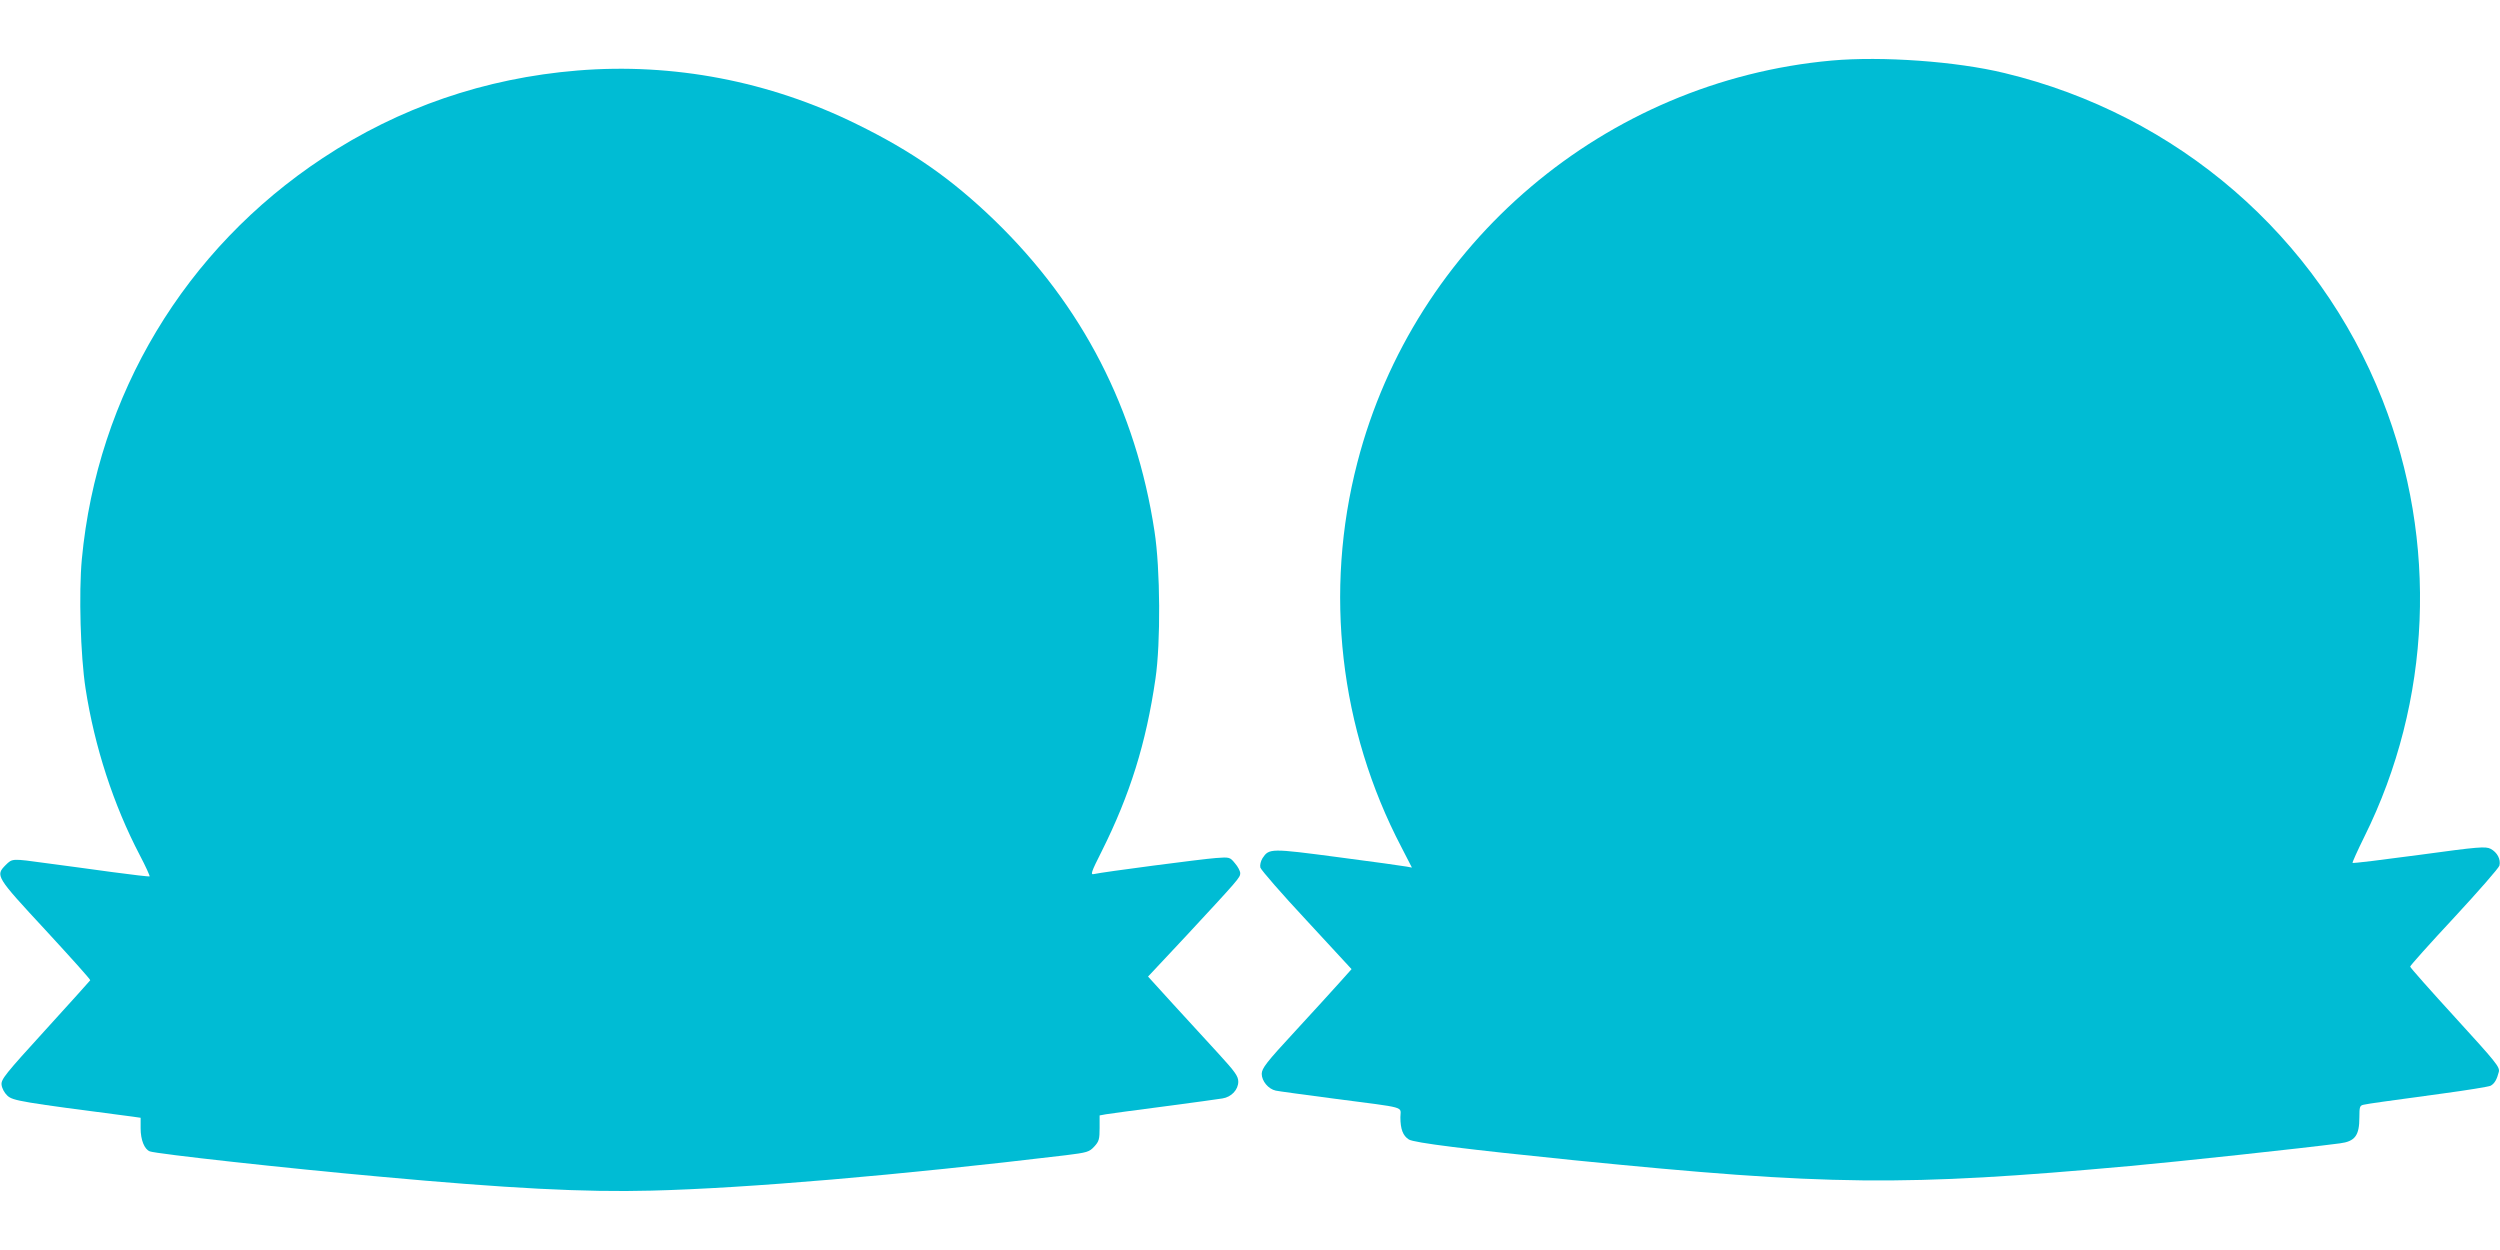
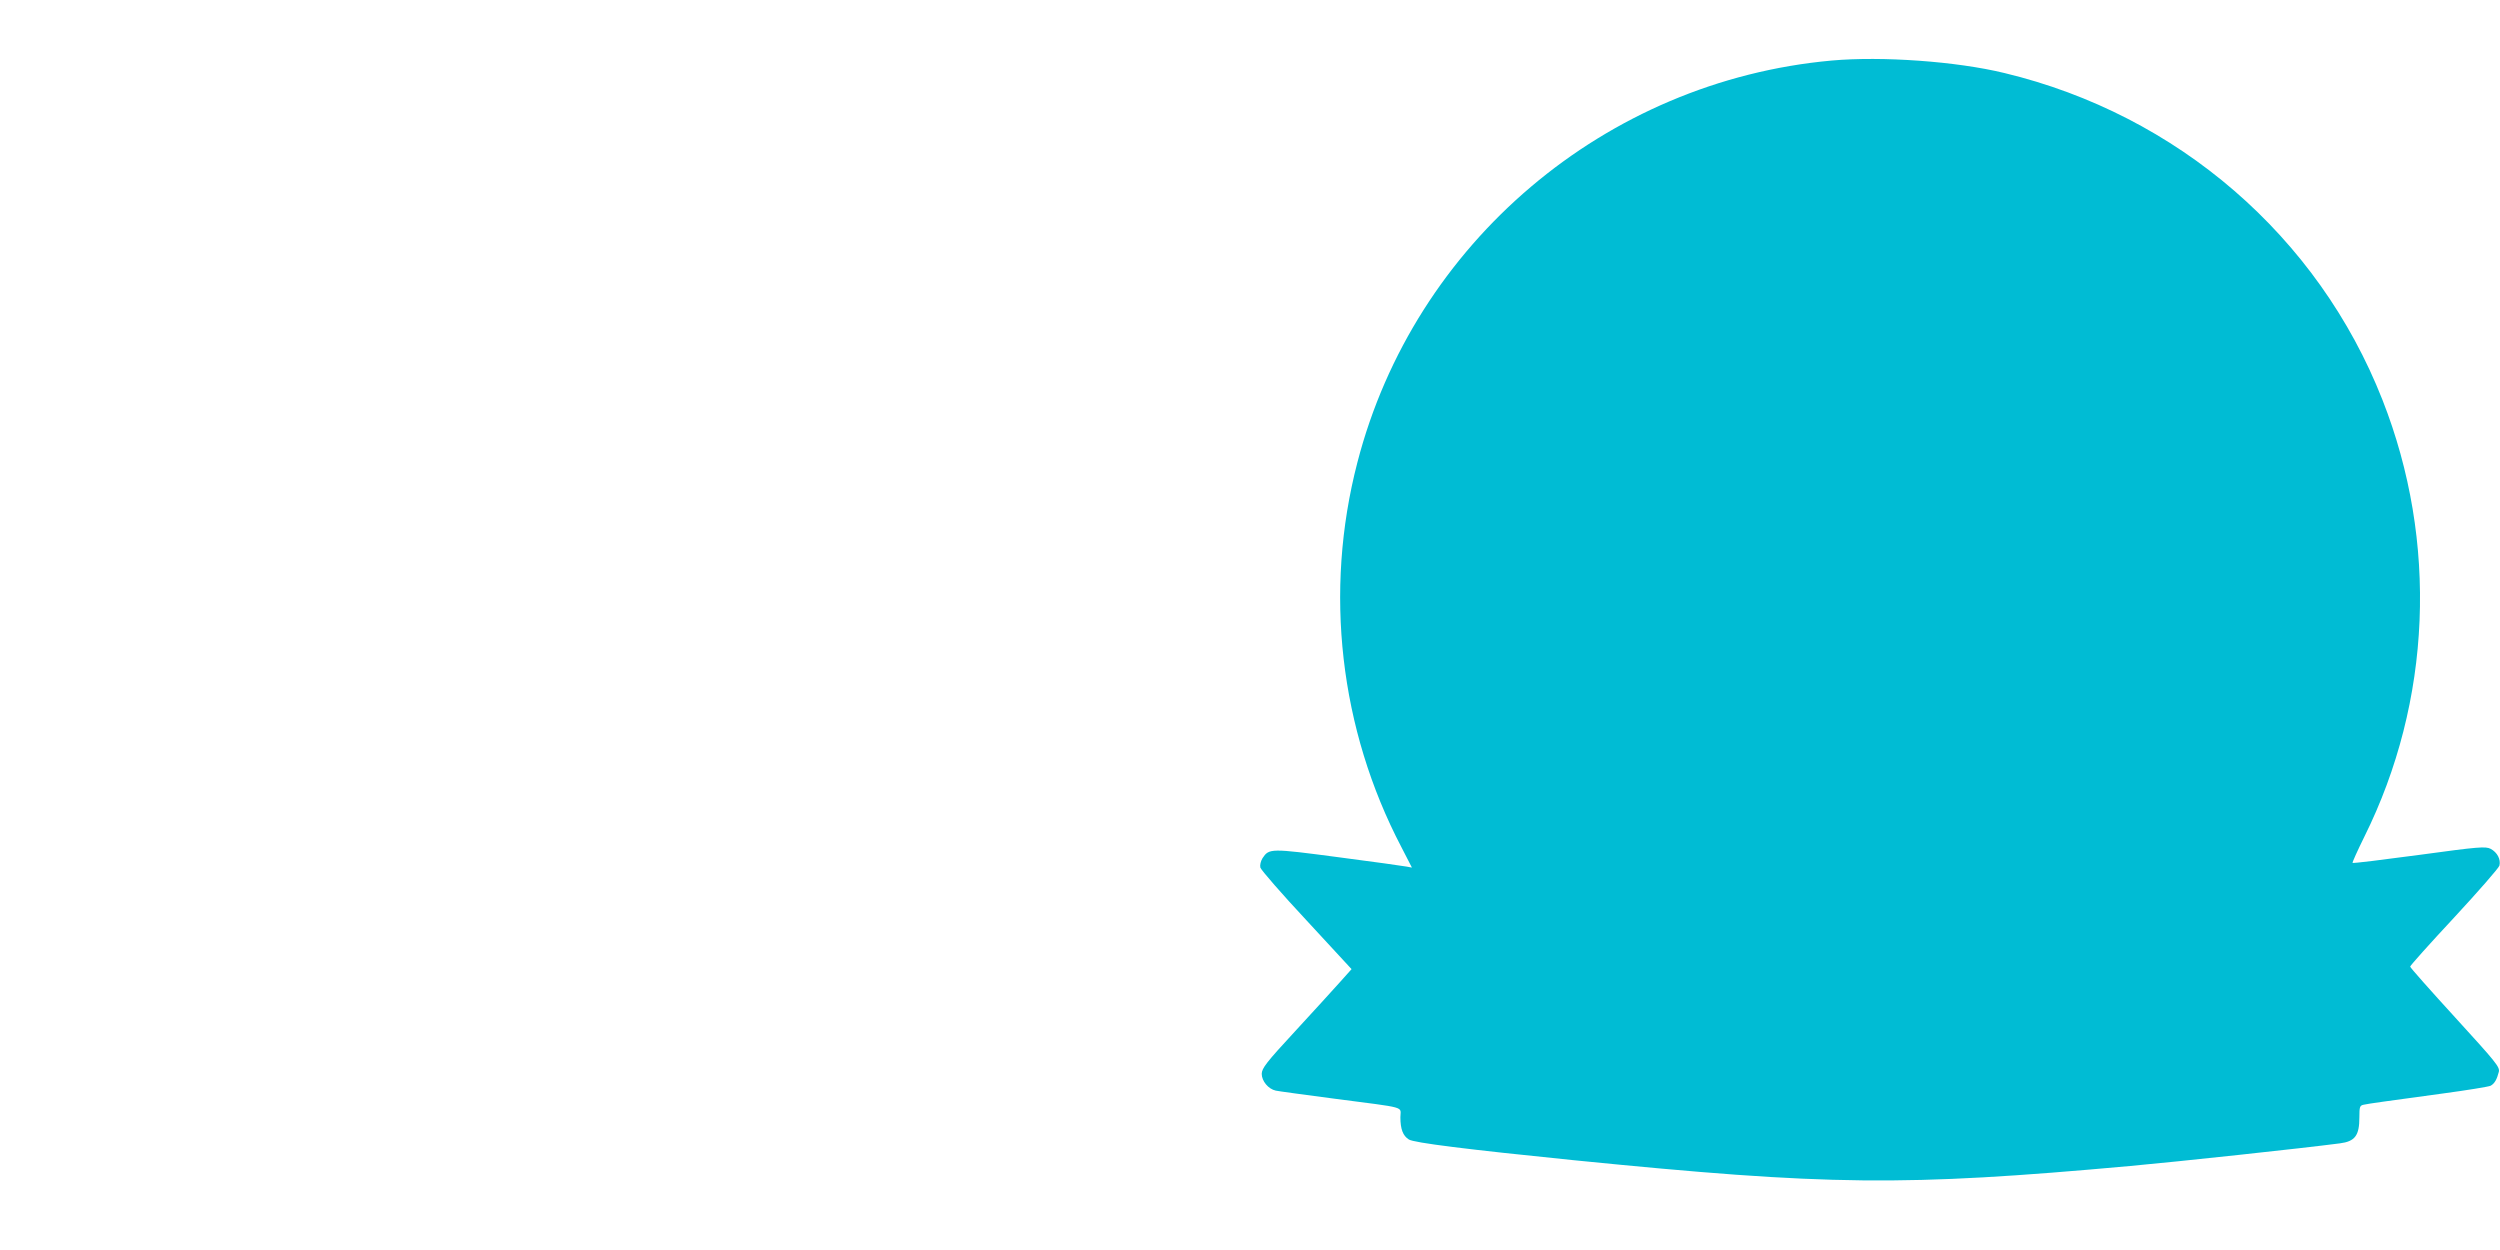
<svg xmlns="http://www.w3.org/2000/svg" version="1.0" width="1280pt" height="640pt" viewBox="0 0 1280 640" preserveAspectRatio="xMidYMid meet">
  <g transform="translate(0,640) scale(0.1,-0.1)" fill="#00bcd4" stroke="none">
-     <path d="M9378 6090 c-1159 -105 -2137 -933 -2428 -2057 -172 -661 -91 -1366 225 -1970 l54 -105 -27 5 c-15 3 -172 25 -349 48 -348 46 -355 46 -389 -5 -9 -15 -14 -35 -11 -48 4 -13 110 -135 237 -271 l230 -249 -59 -66 c-33 -37 -136 -150 -230 -252 -148 -160 -170 -189 -171 -218 0 -37 34 -78 72 -86 12 -3 147 -21 298 -41 382 -50 340 -38 340 -95 0 -61 13 -95 43 -114 25 -17 299 -51 842 -106 1310 -131 1689 -135 2850 -30 243 22 885 91 1075 116 78 10 100 40 100 133 0 55 2 61 23 65 27 6 109 17 402 57 126 17 237 35 247 40 20 11 32 32 42 71 6 25 -15 50 -224 279 -126 138 -230 255 -230 260 0 5 101 118 225 251 124 134 228 253 232 266 8 32 -11 68 -45 86 -26 13 -58 11 -365 -31 -186 -25 -340 -44 -342 -41 -2 2 25 62 60 133 345 694 379 1512 93 2238 -329 837 -1049 1460 -1935 1673 -246 60 -628 87 -885 64z" />
-     <path d="M2957 6039 c-475 -39 -914 -190 -1304 -448 -706 -466 -1155 -1214 -1234 -2054 -16 -173 -7 -493 19 -662 46 -298 143 -596 278 -854 30 -57 52 -106 50 -108 -2 -2 -88 8 -192 22 -104 14 -254 35 -333 45 -182 25 -177 25 -212 -9 -53 -54 -51 -58 203 -332 128 -139 232 -254 230 -258 -2 -3 -105 -118 -230 -255 -205 -225 -227 -252 -224 -280 2 -18 14 -41 30 -56 28 -26 71 -33 640 -107 l42 -6 0 -54 c0 -59 19 -107 47 -118 34 -13 704 -87 1173 -129 665 -61 1054 -81 1395 -72 487 12 1269 79 2120 181 113 14 122 17 148 45 24 26 27 38 27 95 l0 64 33 6 c17 3 151 21 297 40 146 19 280 38 299 41 46 7 81 45 81 86 0 28 -17 51 -101 143 -56 61 -159 174 -231 252 l-130 143 194 207 c269 290 278 300 278 322 0 11 -12 34 -27 51 -26 32 -28 32 -97 27 -71 -5 -581 -72 -624 -82 -20 -5 -17 6 39 117 144 288 227 552 275 883 27 183 25 562 -5 755 -95 624 -369 1156 -819 1592 -221 213 -421 353 -707 493 -446 220 -940 314 -1428 274z" />
+     <path d="M9378 6090 c-1159 -105 -2137 -933 -2428 -2057 -172 -661 -91 -1366 225 -1970 l54 -105 -27 5 c-15 3 -172 25 -349 48 -348 46 -355 46 -389 -5 -9 -15 -14 -35 -11 -48 4 -13 110 -135 237 -271 l230 -249 -59 -66 c-33 -37 -136 -150 -230 -252 -148 -160 -170 -189 -171 -218 0 -37 34 -78 72 -86 12 -3 147 -21 298 -41 382 -50 340 -38 340 -95 0 -61 13 -95 43 -114 25 -17 299 -51 842 -106 1310 -131 1689 -135 2850 -30 243 22 885 91 1075 116 78 10 100 40 100 133 0 55 2 61 23 65 27 6 109 17 402 57 126 17 237 35 247 40 20 11 32 32 42 71 6 25 -15 50 -224 279 -126 138 -230 255 -230 260 0 5 101 118 225 251 124 134 228 253 232 266 8 32 -11 68 -45 86 -26 13 -58 11 -365 -31 -186 -25 -340 -44 -342 -41 -2 2 25 62 60 133 345 694 379 1512 93 2238 -329 837 -1049 1460 -1935 1673 -246 60 -628 87 -885 64" />
  </g>
</svg>